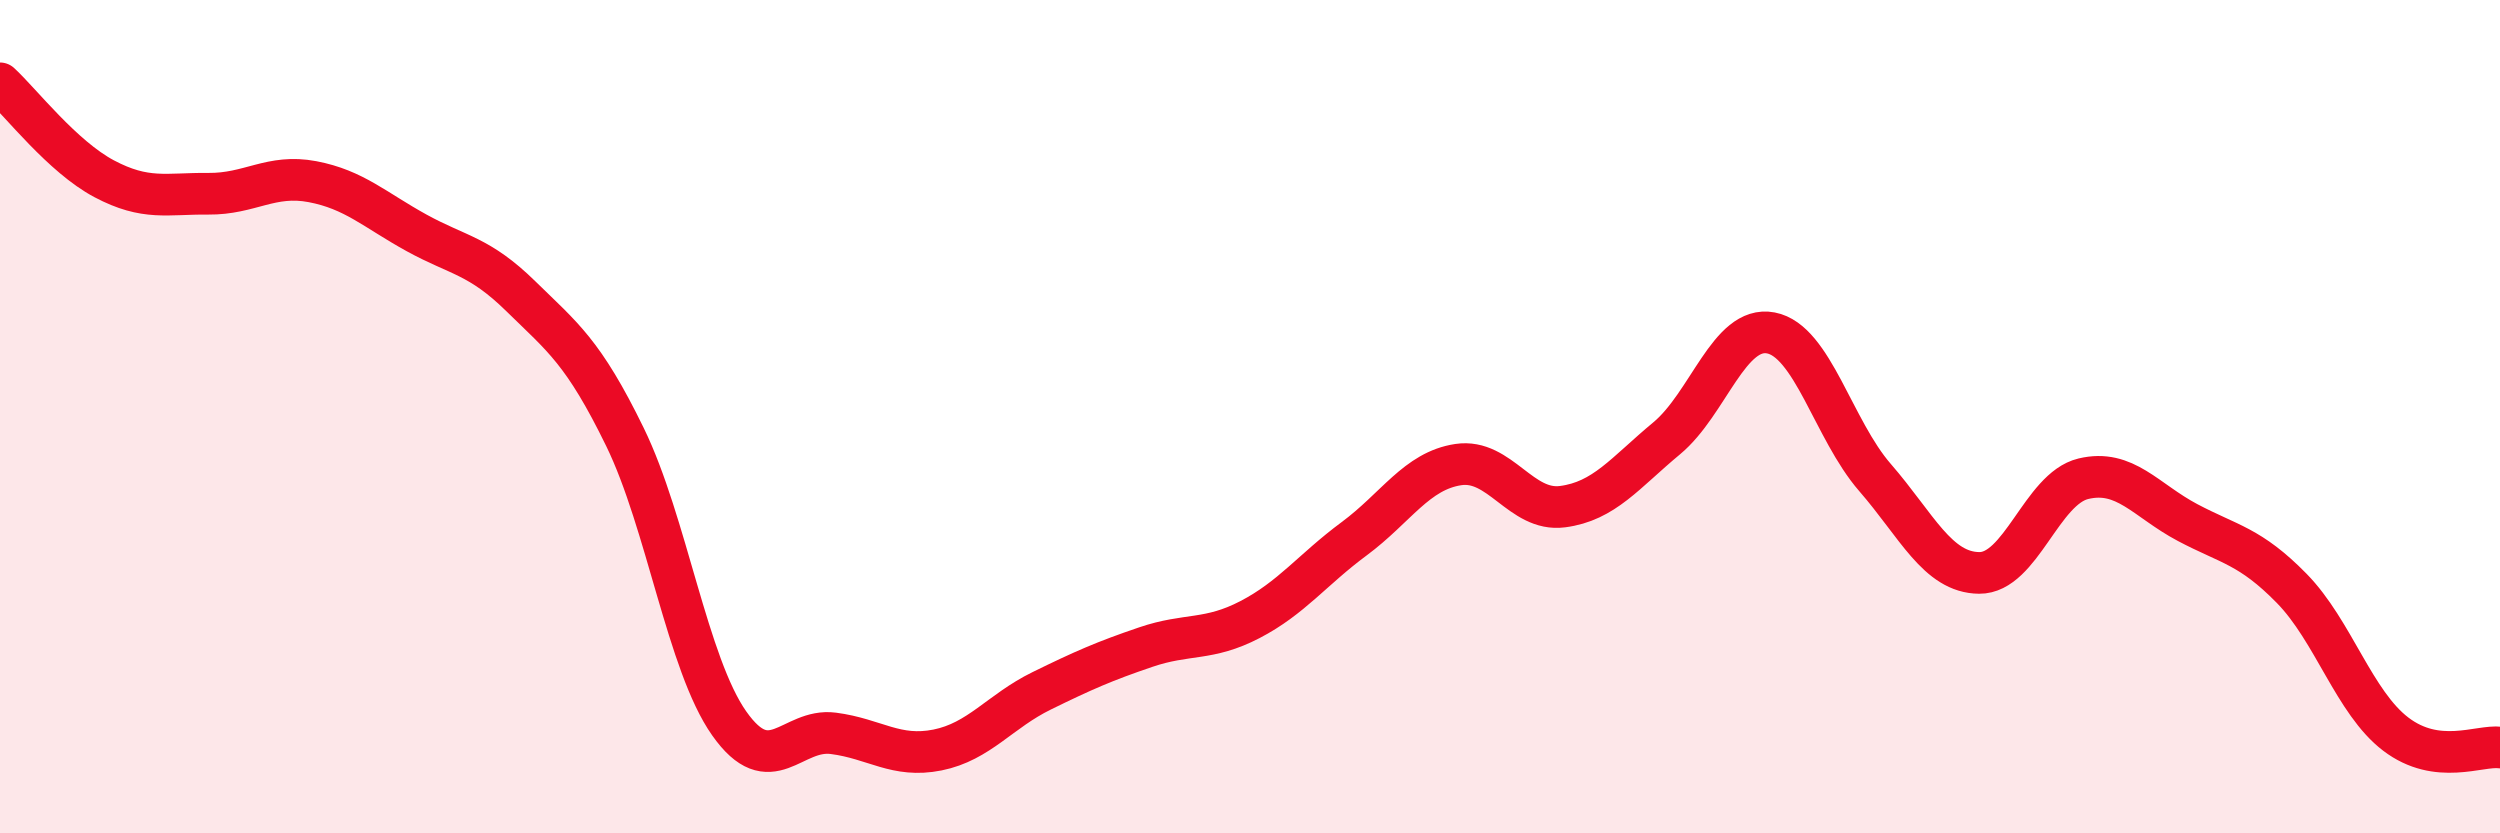
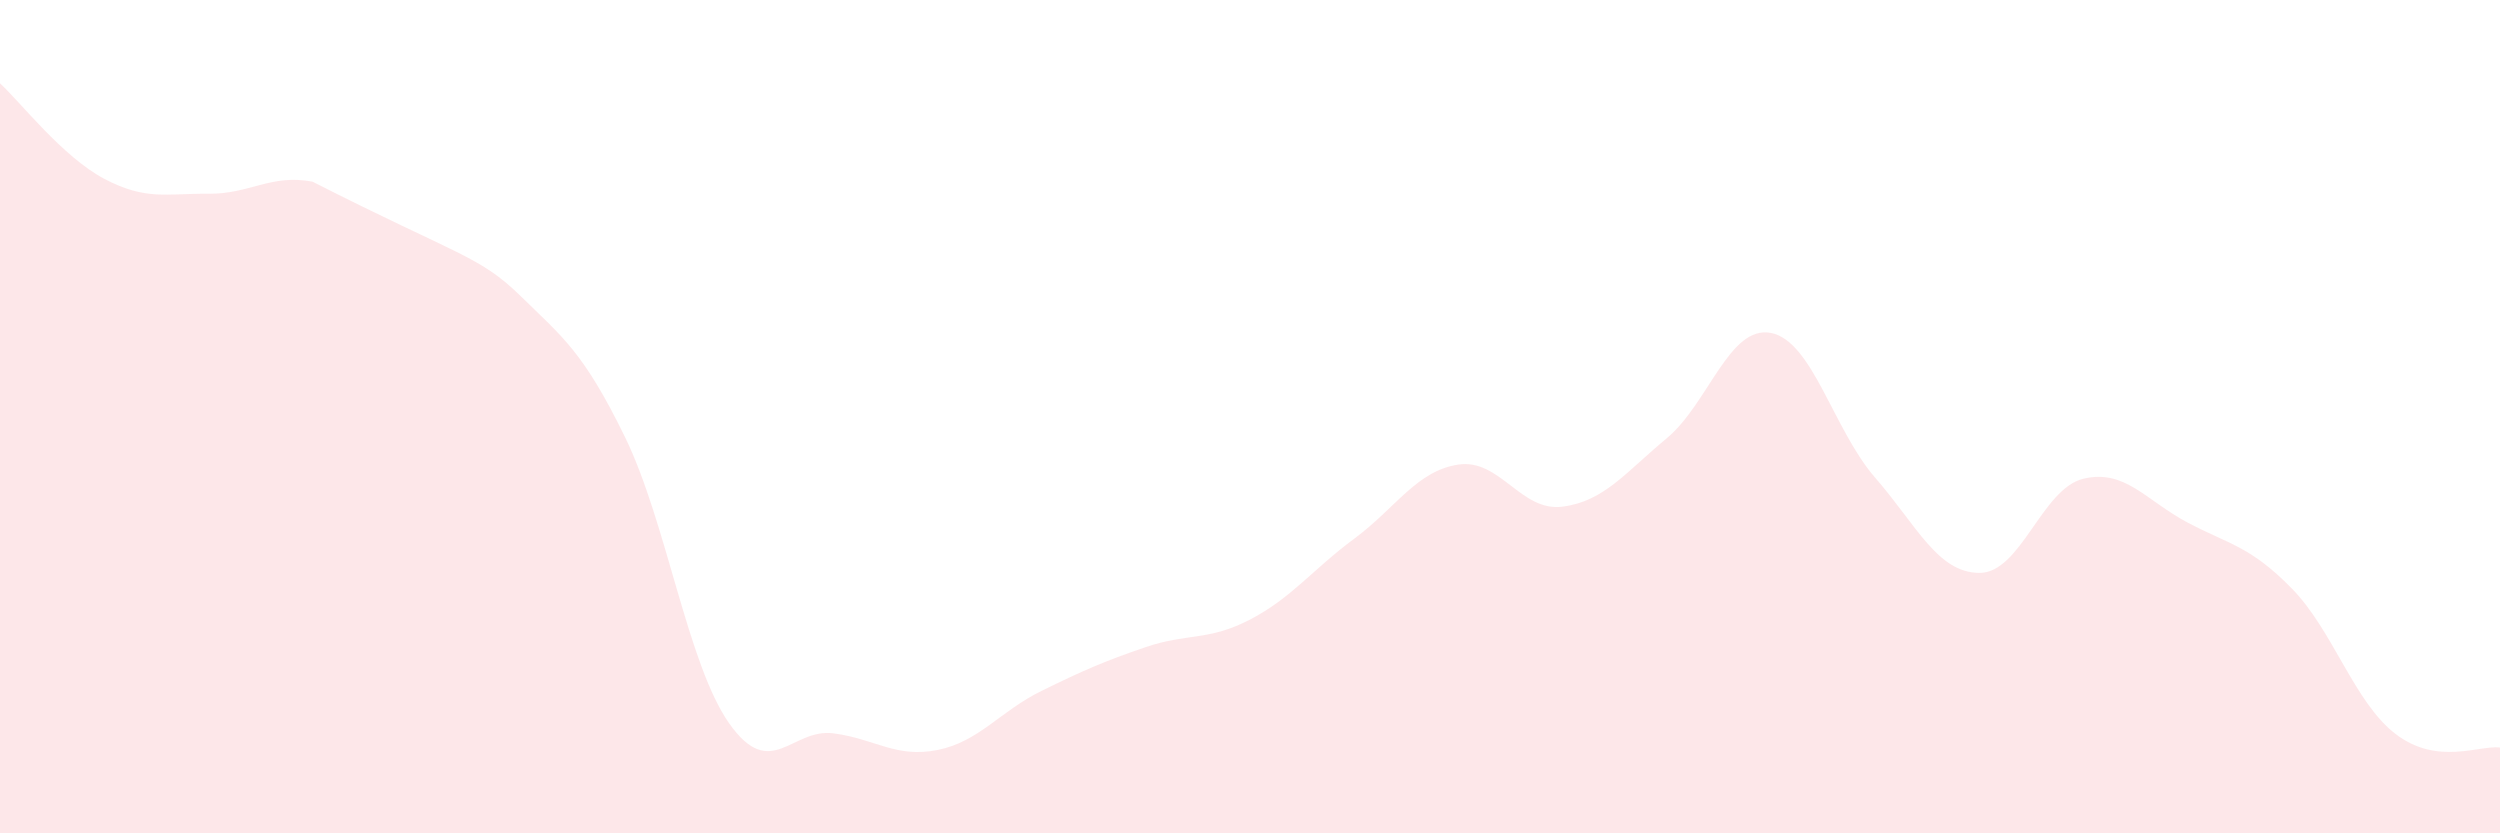
<svg xmlns="http://www.w3.org/2000/svg" width="60" height="20" viewBox="0 0 60 20">
-   <path d="M 0,2 C 0.5,2.46 1.5,3.76 2.5,4.29 C 3.5,4.82 4,4.64 5,4.65 C 6,4.66 6.5,4.17 7.5,4.36 C 8.5,4.55 9,5.04 10,5.59 C 11,6.14 11.5,6.13 12.5,7.11 C 13.5,8.09 14,8.44 15,10.49 C 16,12.54 16.5,15.94 17.5,17.36 C 18.5,18.78 19,17.47 20,17.6 C 21,17.73 21.5,18.2 22.5,18 C 23.5,17.8 24,17.07 25,16.58 C 26,16.09 26.5,15.87 27.5,15.53 C 28.5,15.19 29,15.39 30,14.87 C 31,14.35 31.5,13.67 32.5,12.93 C 33.5,12.19 34,11.3 35,11.15 C 36,11 36.5,12.29 37.5,12.16 C 38.5,12.03 39,11.35 40,10.52 C 41,9.69 41.5,7.8 42.5,7.99 C 43.5,8.18 44,10.31 45,11.46 C 46,12.61 46.5,13.74 47.5,13.75 C 48.5,13.76 49,11.73 50,11.49 C 51,11.25 51.5,12.01 52.5,12.54 C 53.5,13.07 54,13.1 55,14.12 C 56,15.14 56.5,16.86 57.5,17.62 C 58.5,18.38 59.5,17.88 60,17.94L60 20L0 20Z" fill="#EB0A25" opacity="0.1" stroke-linecap="round" stroke-linejoin="round" />
-   <path d="M 0,2 C 0.5,2.46 1.5,3.76 2.5,4.29 C 3.5,4.82 4,4.64 5,4.65 C 6,4.66 6.5,4.17 7.5,4.36 C 8.5,4.55 9,5.04 10,5.59 C 11,6.14 11.5,6.13 12.5,7.11 C 13.5,8.09 14,8.44 15,10.49 C 16,12.54 16.5,15.94 17.5,17.36 C 18.5,18.78 19,17.47 20,17.6 C 21,17.73 21.5,18.2 22.5,18 C 23.5,17.8 24,17.07 25,16.58 C 26,16.09 26.5,15.87 27.5,15.53 C 28.5,15.19 29,15.39 30,14.87 C 31,14.35 31.5,13.67 32.5,12.93 C 33.5,12.19 34,11.3 35,11.15 C 36,11 36.5,12.29 37.5,12.16 C 38.5,12.03 39,11.35 40,10.52 C 41,9.69 41.5,7.8 42.5,7.99 C 43.5,8.18 44,10.31 45,11.46 C 46,12.61 46.5,13.74 47.5,13.75 C 48.5,13.76 49,11.73 50,11.49 C 51,11.25 51.5,12.01 52.5,12.54 C 53.5,13.07 54,13.1 55,14.12 C 56,15.14 56.5,16.86 57.5,17.62 C 58.5,18.38 59.5,17.88 60,17.94" stroke="#EB0A25" stroke-width="1" fill="none" stroke-linecap="round" stroke-linejoin="round" />
+   <path d="M 0,2 C 0.5,2.46 1.5,3.76 2.5,4.29 C 3.5,4.82 4,4.64 5,4.65 C 6,4.66 6.5,4.17 7.5,4.36 C 11,6.14 11.5,6.13 12.5,7.11 C 13.5,8.09 14,8.44 15,10.49 C 16,12.54 16.5,15.94 17.5,17.36 C 18.5,18.78 19,17.47 20,17.6 C 21,17.73 21.5,18.2 22.5,18 C 23.5,17.8 24,17.07 25,16.58 C 26,16.09 26.5,15.87 27.5,15.53 C 28.5,15.19 29,15.39 30,14.87 C 31,14.35 31.5,13.67 32.5,12.93 C 33.5,12.19 34,11.3 35,11.15 C 36,11 36.5,12.29 37.5,12.16 C 38.5,12.03 39,11.35 40,10.52 C 41,9.69 41.5,7.8 42.5,7.99 C 43.5,8.18 44,10.31 45,11.46 C 46,12.61 46.5,13.74 47.5,13.75 C 48.5,13.76 49,11.73 50,11.49 C 51,11.25 51.5,12.01 52.5,12.54 C 53.5,13.07 54,13.1 55,14.12 C 56,15.14 56.5,16.86 57.5,17.62 C 58.5,18.38 59.5,17.88 60,17.94L60 20L0 20Z" fill="#EB0A25" opacity="0.1" stroke-linecap="round" stroke-linejoin="round" />
</svg>